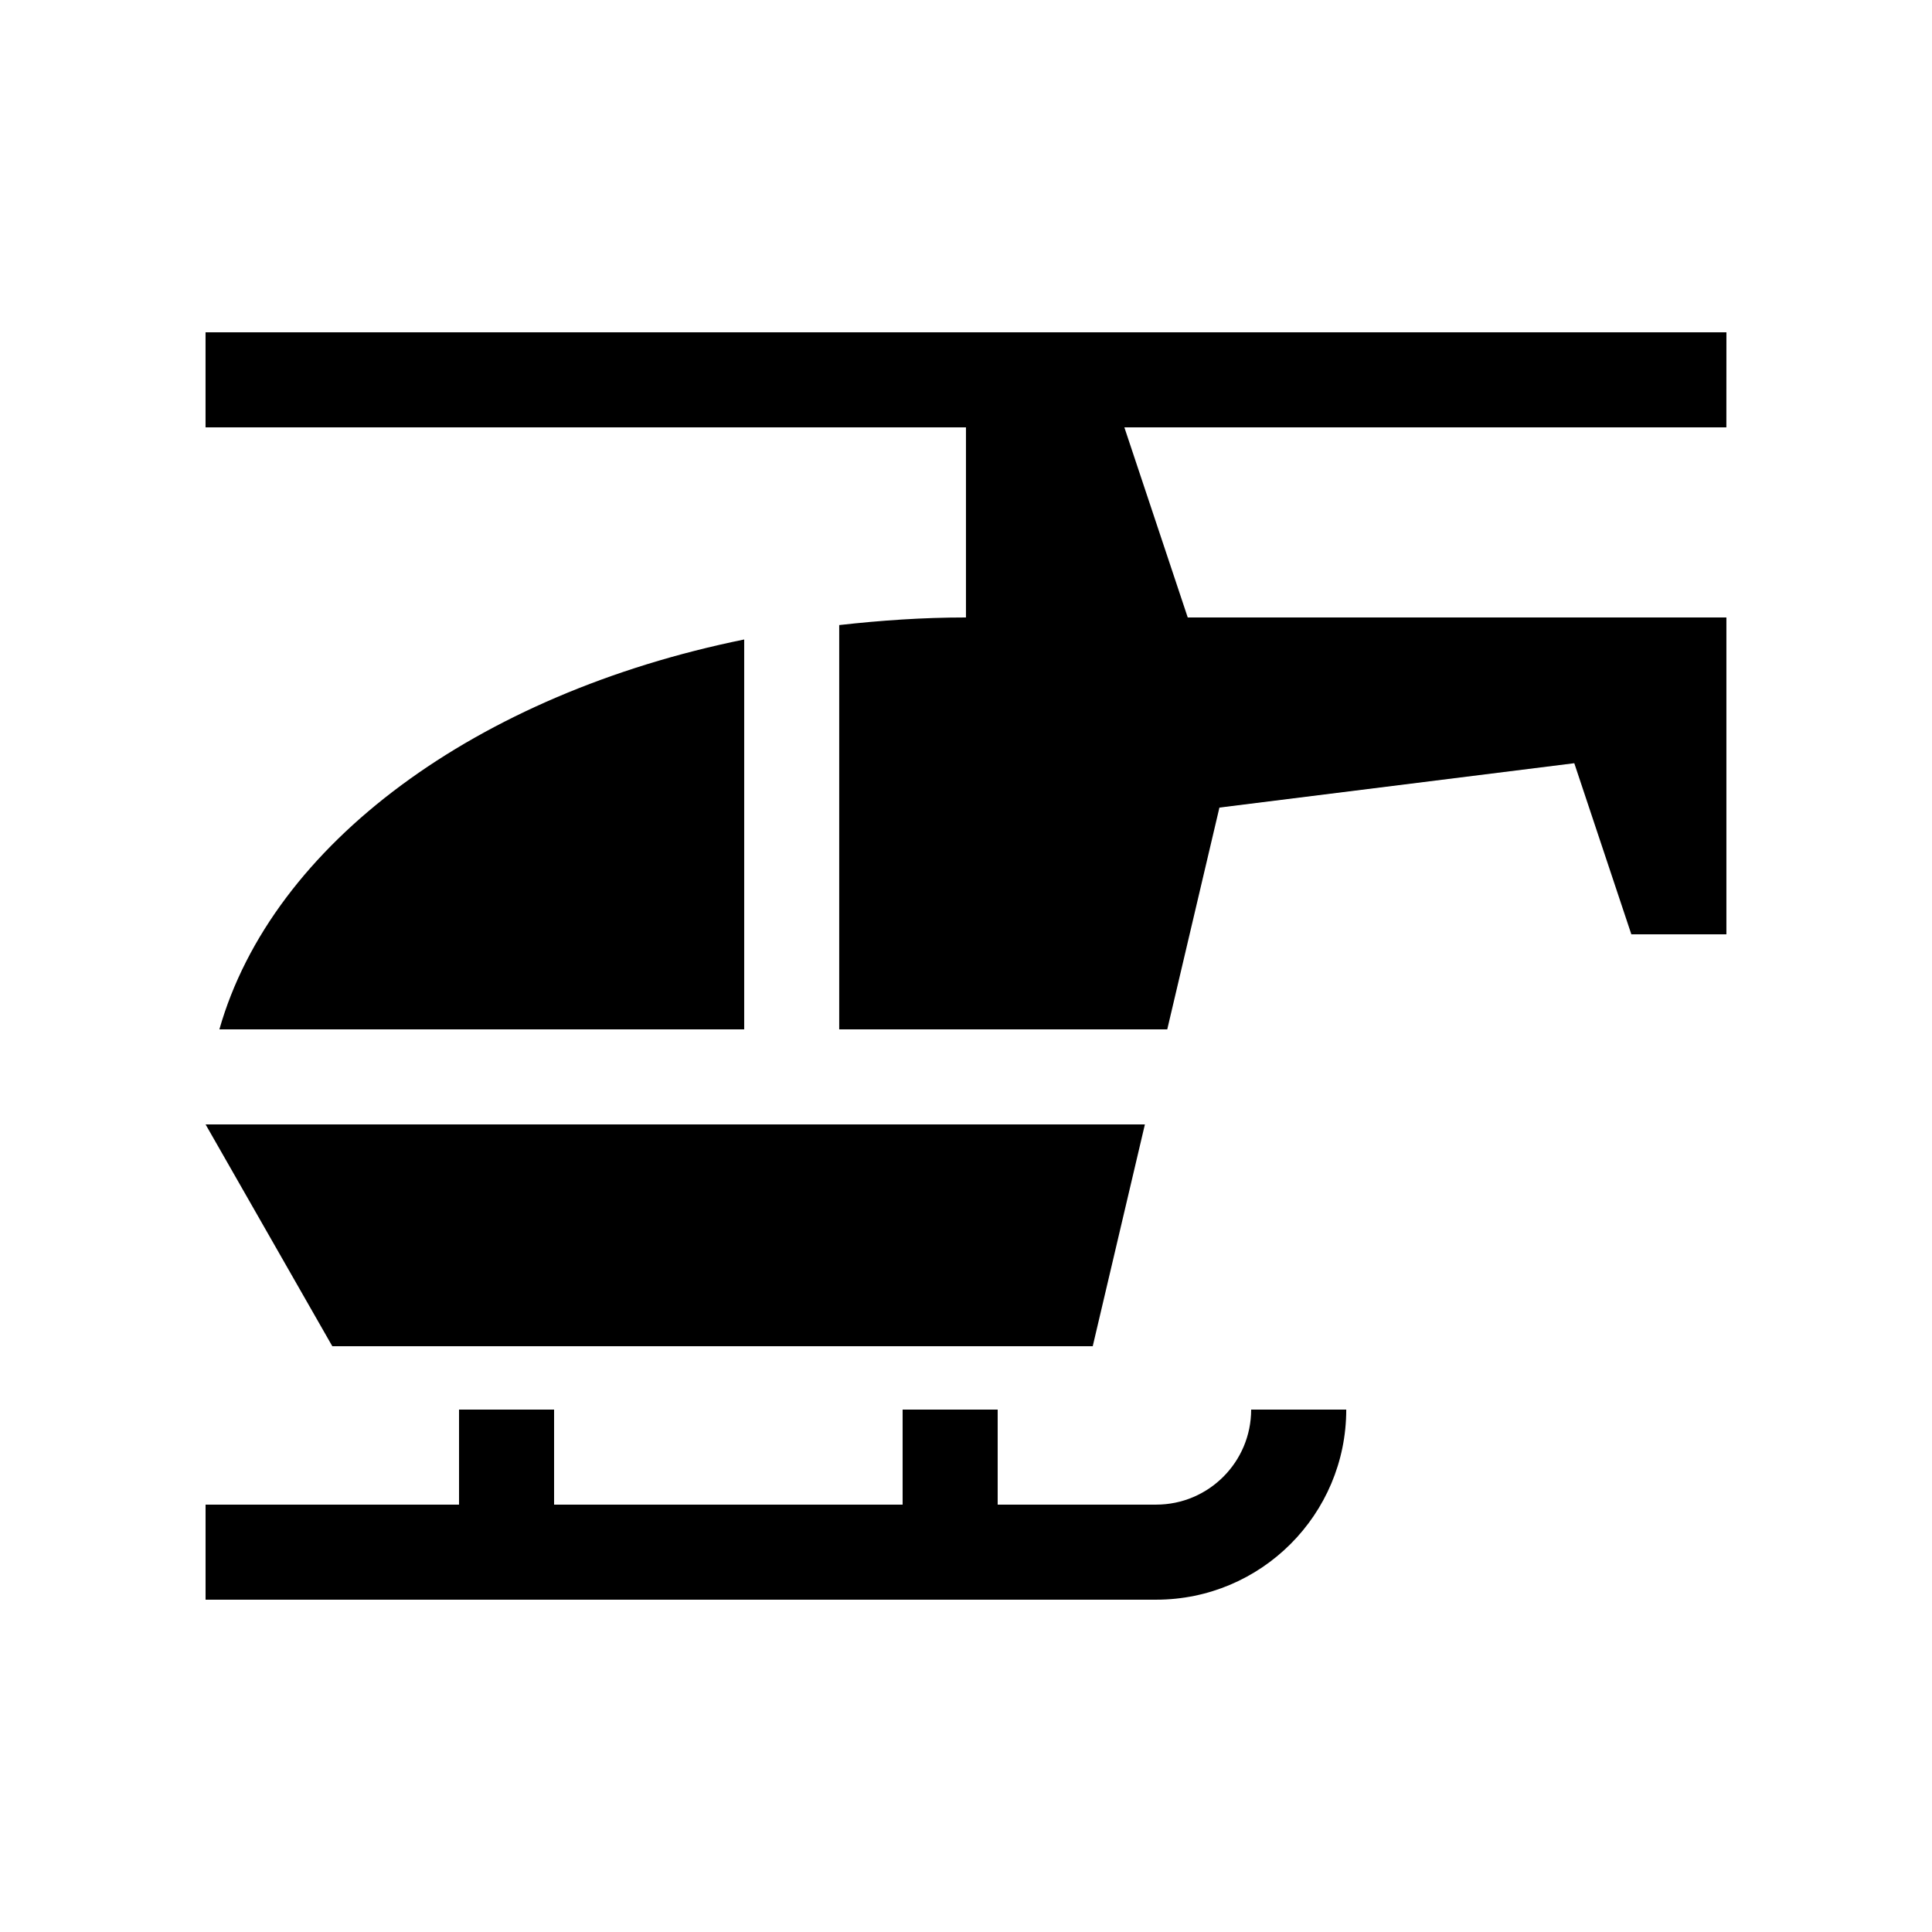
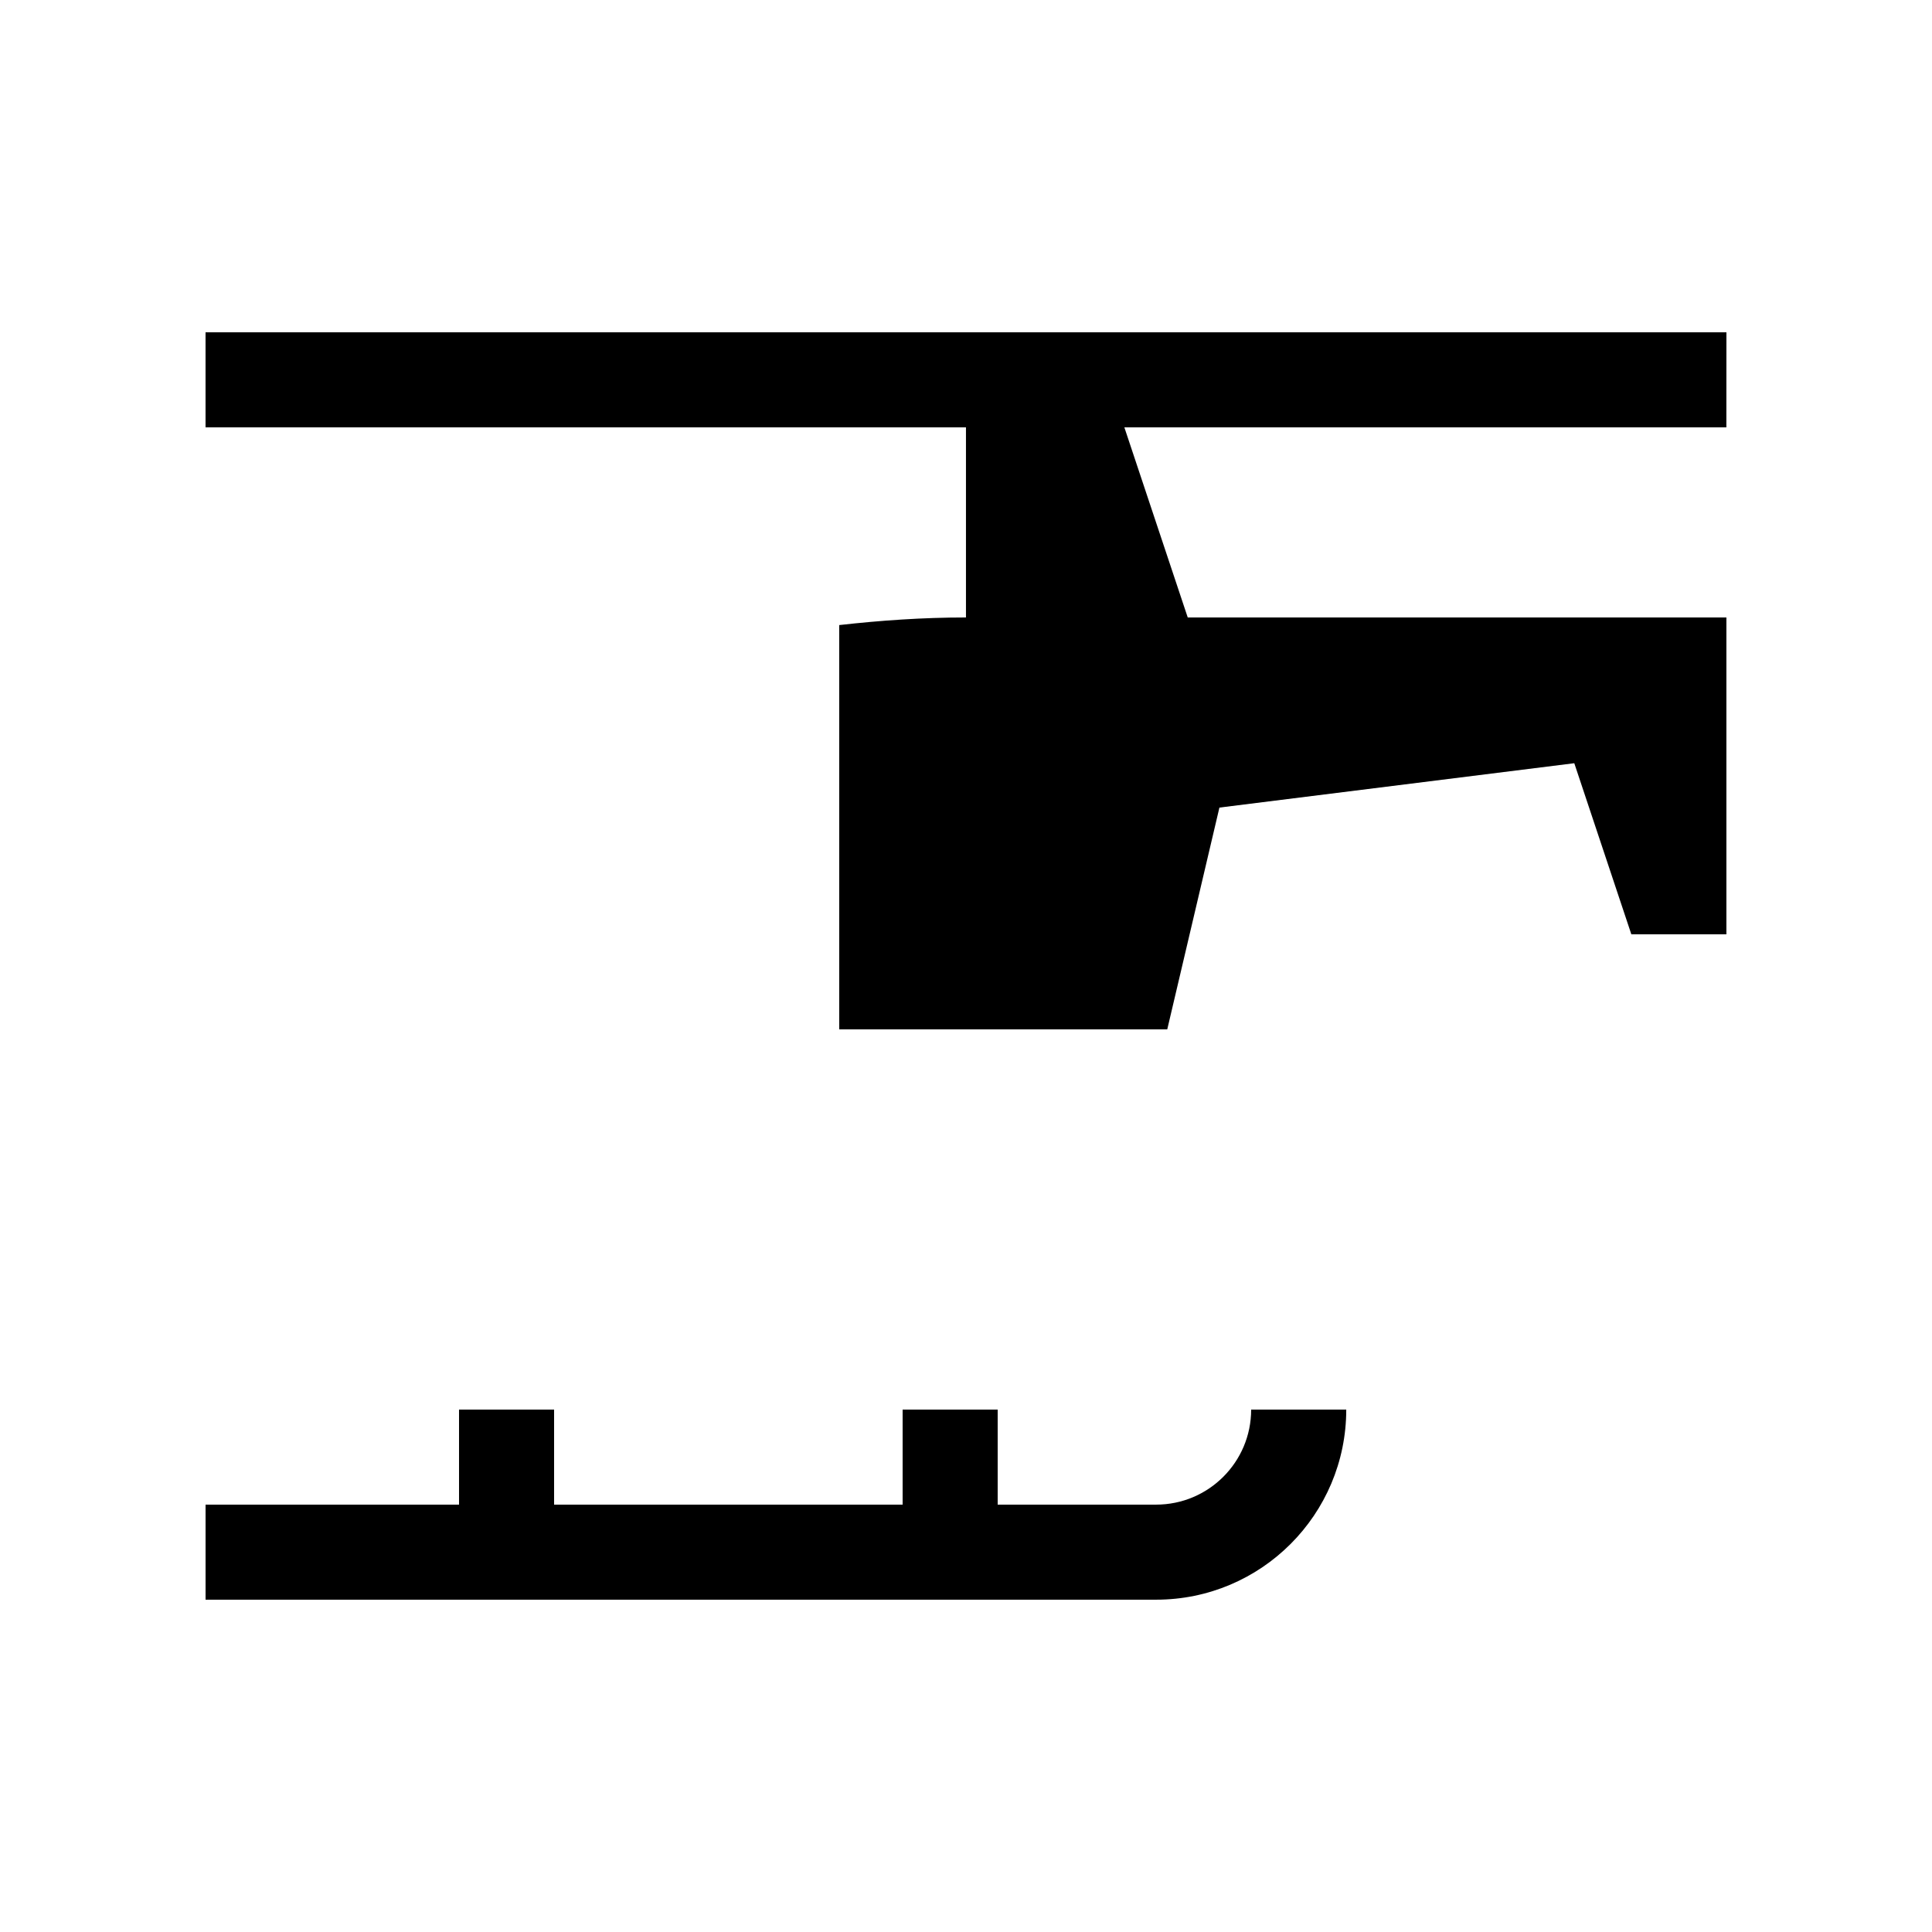
<svg xmlns="http://www.w3.org/2000/svg" fill="#000000" width="800px" height="800px" version="1.1" viewBox="144 144 512 512">
  <g>
-     <path d="m202.14 416.79h139.08v-103.32c-70.859 14.402-125.06 54.102-139.08 103.32z" />
-     <path d="m198.48 441.98 33.586 58.781h201.52l13.824-58.781z" />
    <path d="m601.52 232.06h-403.05v25.191h201.52v50.383c-11.48 0-22.633 0.785-33.59 2.016v107.14h86.934l13.824-58.773 94.043-11.758 15.121 45.344h25.191v-83.969h-142.75l-16.797-50.383h159.54z" />
    <path d="m475.57 517.55c0 13.91-11.281 25.191-25.191 25.191h-41.984v-25.191h-25.191v25.191h-92.363v-25.191h-25.191v25.191h-67.172v25.191h251.91c27.832 0 50.383-22.566 50.383-50.383z" />
  </g>
</svg>